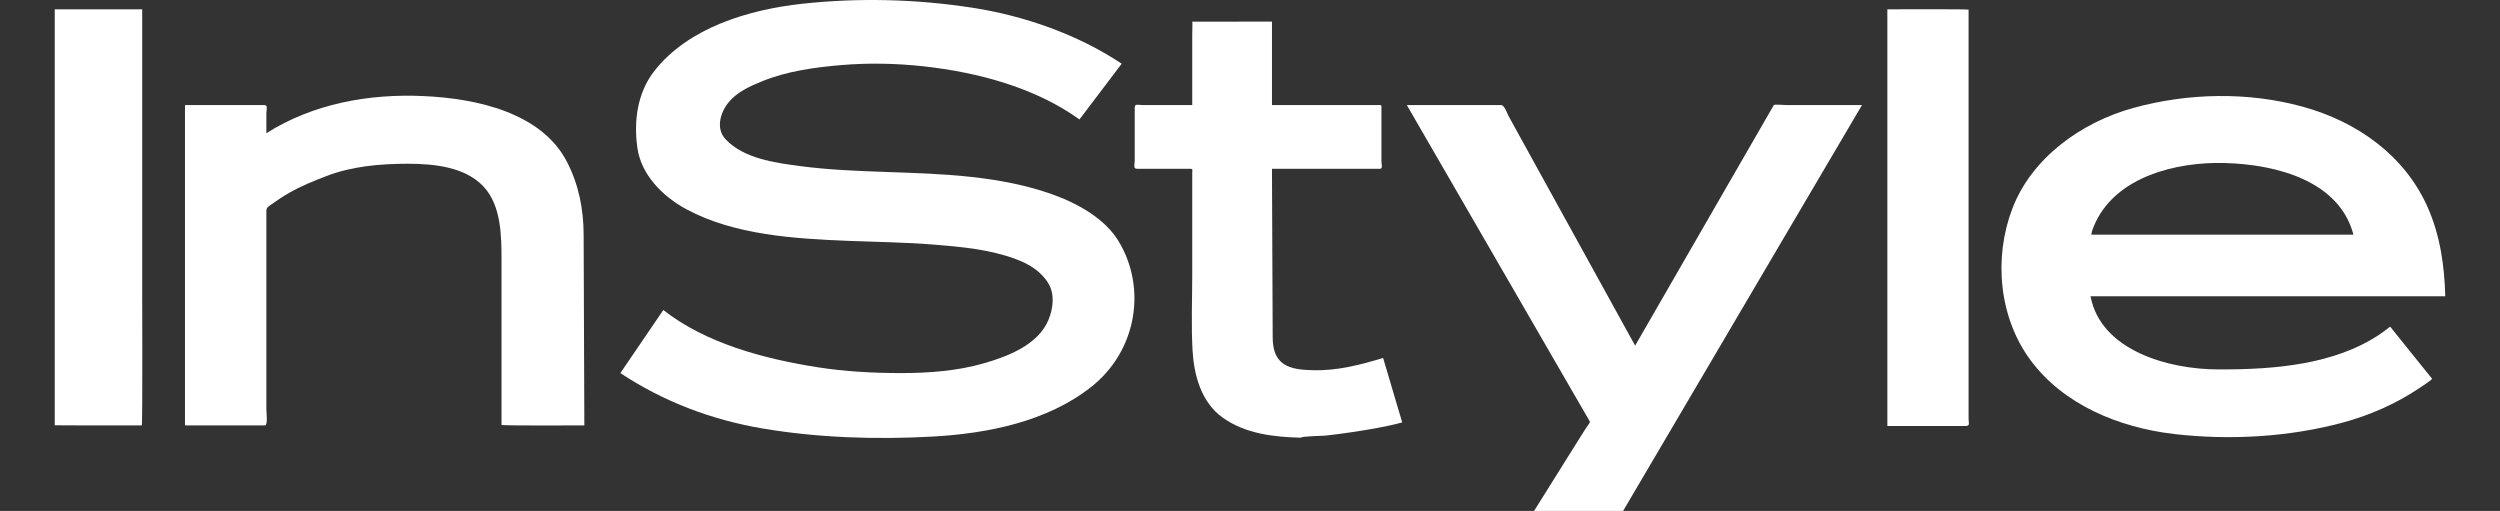
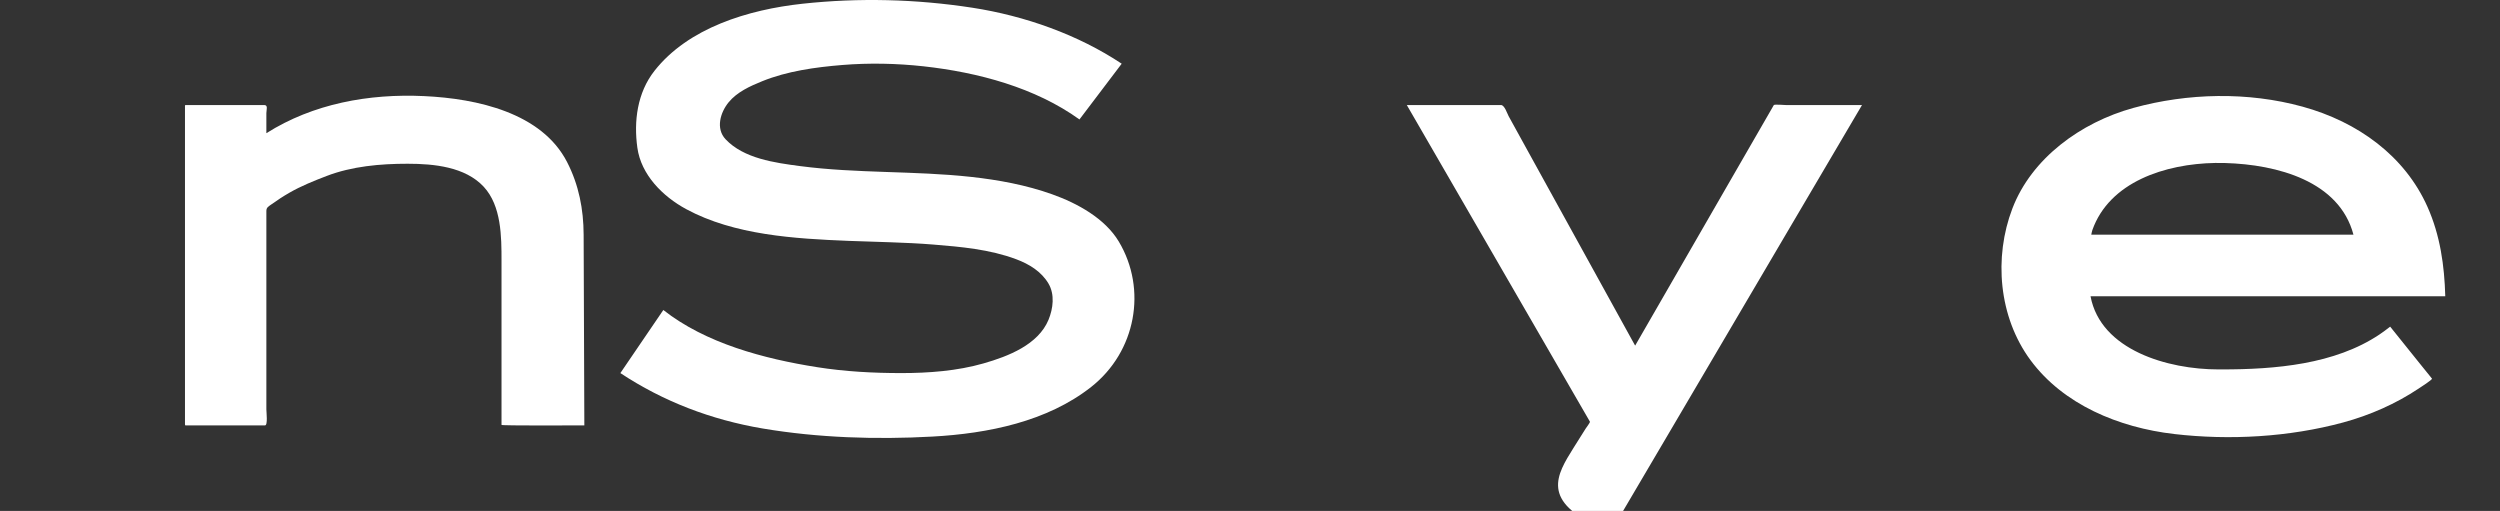
<svg xmlns="http://www.w3.org/2000/svg" fill="none" viewBox="0 0 137 28" height="28" width="137">
  <rect x="0" y="0" width="137" height="28" fill="#333333" stroke="none" />
  <g clip-path="url(#clip0_182_101)">
    <path fill="white" d="M50.611 3.634C49.133 3.472 47.635 3.442 46.153 3.562C44.68 3.683 43.141 3.895 41.773 4.449C41.103 4.719 40.389 5.045 39.931 5.603C39.48 6.151 39.206 7.04 39.761 7.631C40.755 8.686 42.449 8.919 43.855 9.103C46.953 9.51 50.106 9.353 53.215 9.694C54.72 9.86 56.233 10.138 57.652 10.645C59.048 11.142 60.552 11.97 61.311 13.238C62.875 15.854 62.254 19.269 59.797 21.204C57.393 23.1 54.148 23.758 51.089 23.925C48.017 24.095 44.831 23.993 41.797 23.482C38.969 23.003 36.35 22.002 33.996 20.445C34.781 19.294 35.567 18.14 36.35 16.988C38.669 18.813 41.862 19.661 44.777 20.121C46.302 20.362 47.851 20.445 49.394 20.445C50.891 20.445 52.453 20.328 53.892 19.916C55.258 19.526 56.893 18.887 57.458 17.526C57.711 16.908 57.812 16.142 57.456 15.538C57.068 14.883 56.408 14.475 55.685 14.205C54.231 13.662 52.669 13.525 51.128 13.4C49.596 13.277 48.045 13.262 46.509 13.2C43.549 13.081 40.239 12.885 37.608 11.463C36.3 10.757 35.133 9.567 34.928 8.1C34.725 6.65 34.917 5.086 35.866 3.88C37.717 1.526 40.997 0.529 43.972 0.205C47.077 -0.131 50.2 -0.051 53.283 0.423C56.164 0.868 59.074 1.899 61.469 3.491C60.697 4.509 59.924 5.528 59.154 6.546C56.729 4.799 53.598 3.964 50.611 3.634Z" />
-     <path fill="white" d="M72.632 23.872C72.452 23.889 71.313 23.902 71.294 23.986C69.786 23.948 68.25 23.771 67.011 22.891C65.827 22.055 65.432 20.556 65.354 19.229C65.272 17.831 65.335 16.418 65.335 15.018V9.456C65.335 9.318 65.387 9.251 65.233 9.251H63.795H62.315C62.079 9.251 62.183 9.01 62.183 8.813V5.918C62.183 5.659 62.349 5.756 62.61 5.756H64.295H65.007H65.335V5.042V1.901C65.335 1.804 65.354 1.185 65.335 1.187C65.316 1.191 66.036 1.187 66.159 1.187C67.233 1.187 69.533 1.184 69.704 1.184V2.475V5.478V5.756H70.867H74.295H75.492C75.719 5.756 75.703 5.73 75.703 5.95V8.861C75.703 8.999 75.792 9.251 75.613 9.251H74.597H71.173H69.704C69.717 12.321 69.73 15.393 69.743 18.465C69.747 18.988 69.825 19.538 70.276 19.892C70.724 20.241 71.389 20.271 71.945 20.287C73.27 20.325 74.545 19.997 75.794 19.615C76.142 20.793 76.493 21.971 76.841 23.149C75.93 23.393 74.97 23.551 74.034 23.689C73.57 23.758 73.102 23.823 72.632 23.872Z" />
-     <path fill="white" d="M91.475 23.702L89.067 27.792C88.871 28.124 88.675 28.456 88.48 28.787C88.329 29.046 88.12 28.946 87.801 28.946H83.475C84.392 27.481 85.309 26.017 86.224 24.552C86.446 24.198 86.67 23.844 86.892 23.49C86.914 23.453 87.149 23.147 87.128 23.108C86.994 22.877 86.86 22.644 86.726 22.413C84.767 19.026 82.808 15.639 80.849 12.25C79.596 10.084 78.344 7.922 77.093 5.756H82.254C82.45 5.756 82.593 6.22 82.672 6.364C83.035 7.024 83.399 7.683 83.762 8.343C85.645 11.756 87.525 15.167 89.406 18.58C89.473 18.699 89.54 18.823 89.606 18.94C91.289 16.021 92.974 13.098 94.657 10.177C95.459 8.789 96.258 7.402 97.06 6.011C97.108 5.928 97.157 5.844 97.205 5.758C97.233 5.709 97.796 5.756 97.856 5.756H101.172H102.038C100.78 7.892 99.524 10.03 98.266 12.162C96.001 16.012 93.738 19.855 91.475 23.702Z" />
-     <path fill="white" d="M107.701 23.346H104.603H103.483C103.403 23.346 103.427 23.322 103.427 23.251V20.047V7.201V0.511C103.865 0.511 107.878 0.494 107.878 0.529V3.279V15.954V21.413V22.947C107.878 23.19 107.977 23.346 107.701 23.346Z" />
+     <path fill="white" d="M91.475 23.702L89.067 27.792C88.871 28.124 88.675 28.456 88.48 28.787C88.329 29.046 88.12 28.946 87.801 28.946C84.392 27.481 85.309 26.017 86.224 24.552C86.446 24.198 86.67 23.844 86.892 23.49C86.914 23.453 87.149 23.147 87.128 23.108C86.994 22.877 86.86 22.644 86.726 22.413C84.767 19.026 82.808 15.639 80.849 12.25C79.596 10.084 78.344 7.922 77.093 5.756H82.254C82.45 5.756 82.593 6.22 82.672 6.364C83.035 7.024 83.399 7.683 83.762 8.343C85.645 11.756 87.525 15.167 89.406 18.58C89.473 18.699 89.54 18.823 89.606 18.94C91.289 16.021 92.974 13.098 94.657 10.177C95.459 8.789 96.258 7.402 97.06 6.011C97.108 5.928 97.157 5.844 97.205 5.758C97.233 5.709 97.796 5.756 97.856 5.756H101.172H102.038C100.78 7.892 99.524 10.03 98.266 12.162C96.001 16.012 93.738 19.855 91.475 23.702Z" />
    <path fill="white" d="M121.539 5.262C119.969 5.28 118.399 5.504 116.913 5.913C114.014 6.711 111.328 8.681 110.279 11.425C109.253 14.107 109.522 17.37 111.274 19.74C113.071 22.168 116.1 23.43 119.142 23.784C122.192 24.138 125.439 23.953 128.399 23.153C129.872 22.754 131.29 22.128 132.542 21.293C132.63 21.235 133.313 20.798 133.272 20.748C133.042 20.461 132.812 20.179 132.583 19.895C132.05 19.23 131.514 18.565 130.981 17.9C130.793 18.047 130.605 18.188 130.407 18.322C127.941 19.977 124.674 20.244 121.74 20.244H121.564C118.807 20.244 115.118 19.194 114.561 16.236H114.565H124.318H134.001C133.954 14.553 133.723 12.899 133.026 11.335C131.781 8.541 129.209 6.677 126.178 5.844C124.683 5.433 123.11 5.244 121.539 5.262ZM121.396 8.93C121.579 8.926 121.762 8.928 121.941 8.934C124.785 9.016 128.192 9.918 128.969 12.859H125.416H114.602C114.62 12.777 114.633 12.692 114.659 12.614C115.594 9.968 118.652 8.976 121.396 8.93Z" />
-     <path fill="white" d="M3 23.303V20.688V8.09V0.511H7.792V2.953V15.469C7.792 15.954 7.817 23.311 7.77 23.311C7.317 23.311 3 23.316 3 23.303Z" />
    <path fill="white" d="M27.483 23.284V18.287V14.294C27.483 12.979 27.483 11.282 26.503 10.229C25.489 9.142 23.785 8.973 22.337 8.973C20.849 8.973 19.289 9.109 17.893 9.646C17.192 9.916 16.504 10.19 15.854 10.565C15.514 10.76 15.19 10.973 14.873 11.2C14.707 11.318 14.597 11.372 14.597 11.56V22.436C14.597 22.569 14.685 23.311 14.523 23.311H11.582H10.284C10.159 23.311 10.137 23.34 10.137 23.23V21.957V9.687V5.858C10.137 5.756 10.118 5.756 10.232 5.756H11.447H14.476C14.704 5.756 14.597 6.015 14.597 6.197V7.299C17.16 5.681 20.21 5.122 23.254 5.267C26.137 5.403 29.688 6.175 31.077 8.883C31.722 10.138 31.977 11.465 31.983 12.857C31.988 14.444 31.996 16.032 32.001 17.618C32.007 19.515 32.014 21.413 32.022 23.311C31.569 23.311 27.483 23.335 27.483 23.284Z" />
  </g>
  <defs>
    <clipPath id="clip0_182_101">
      <rect fill="white" height="28" width="137" />
    </clipPath>
  </defs>
</svg>